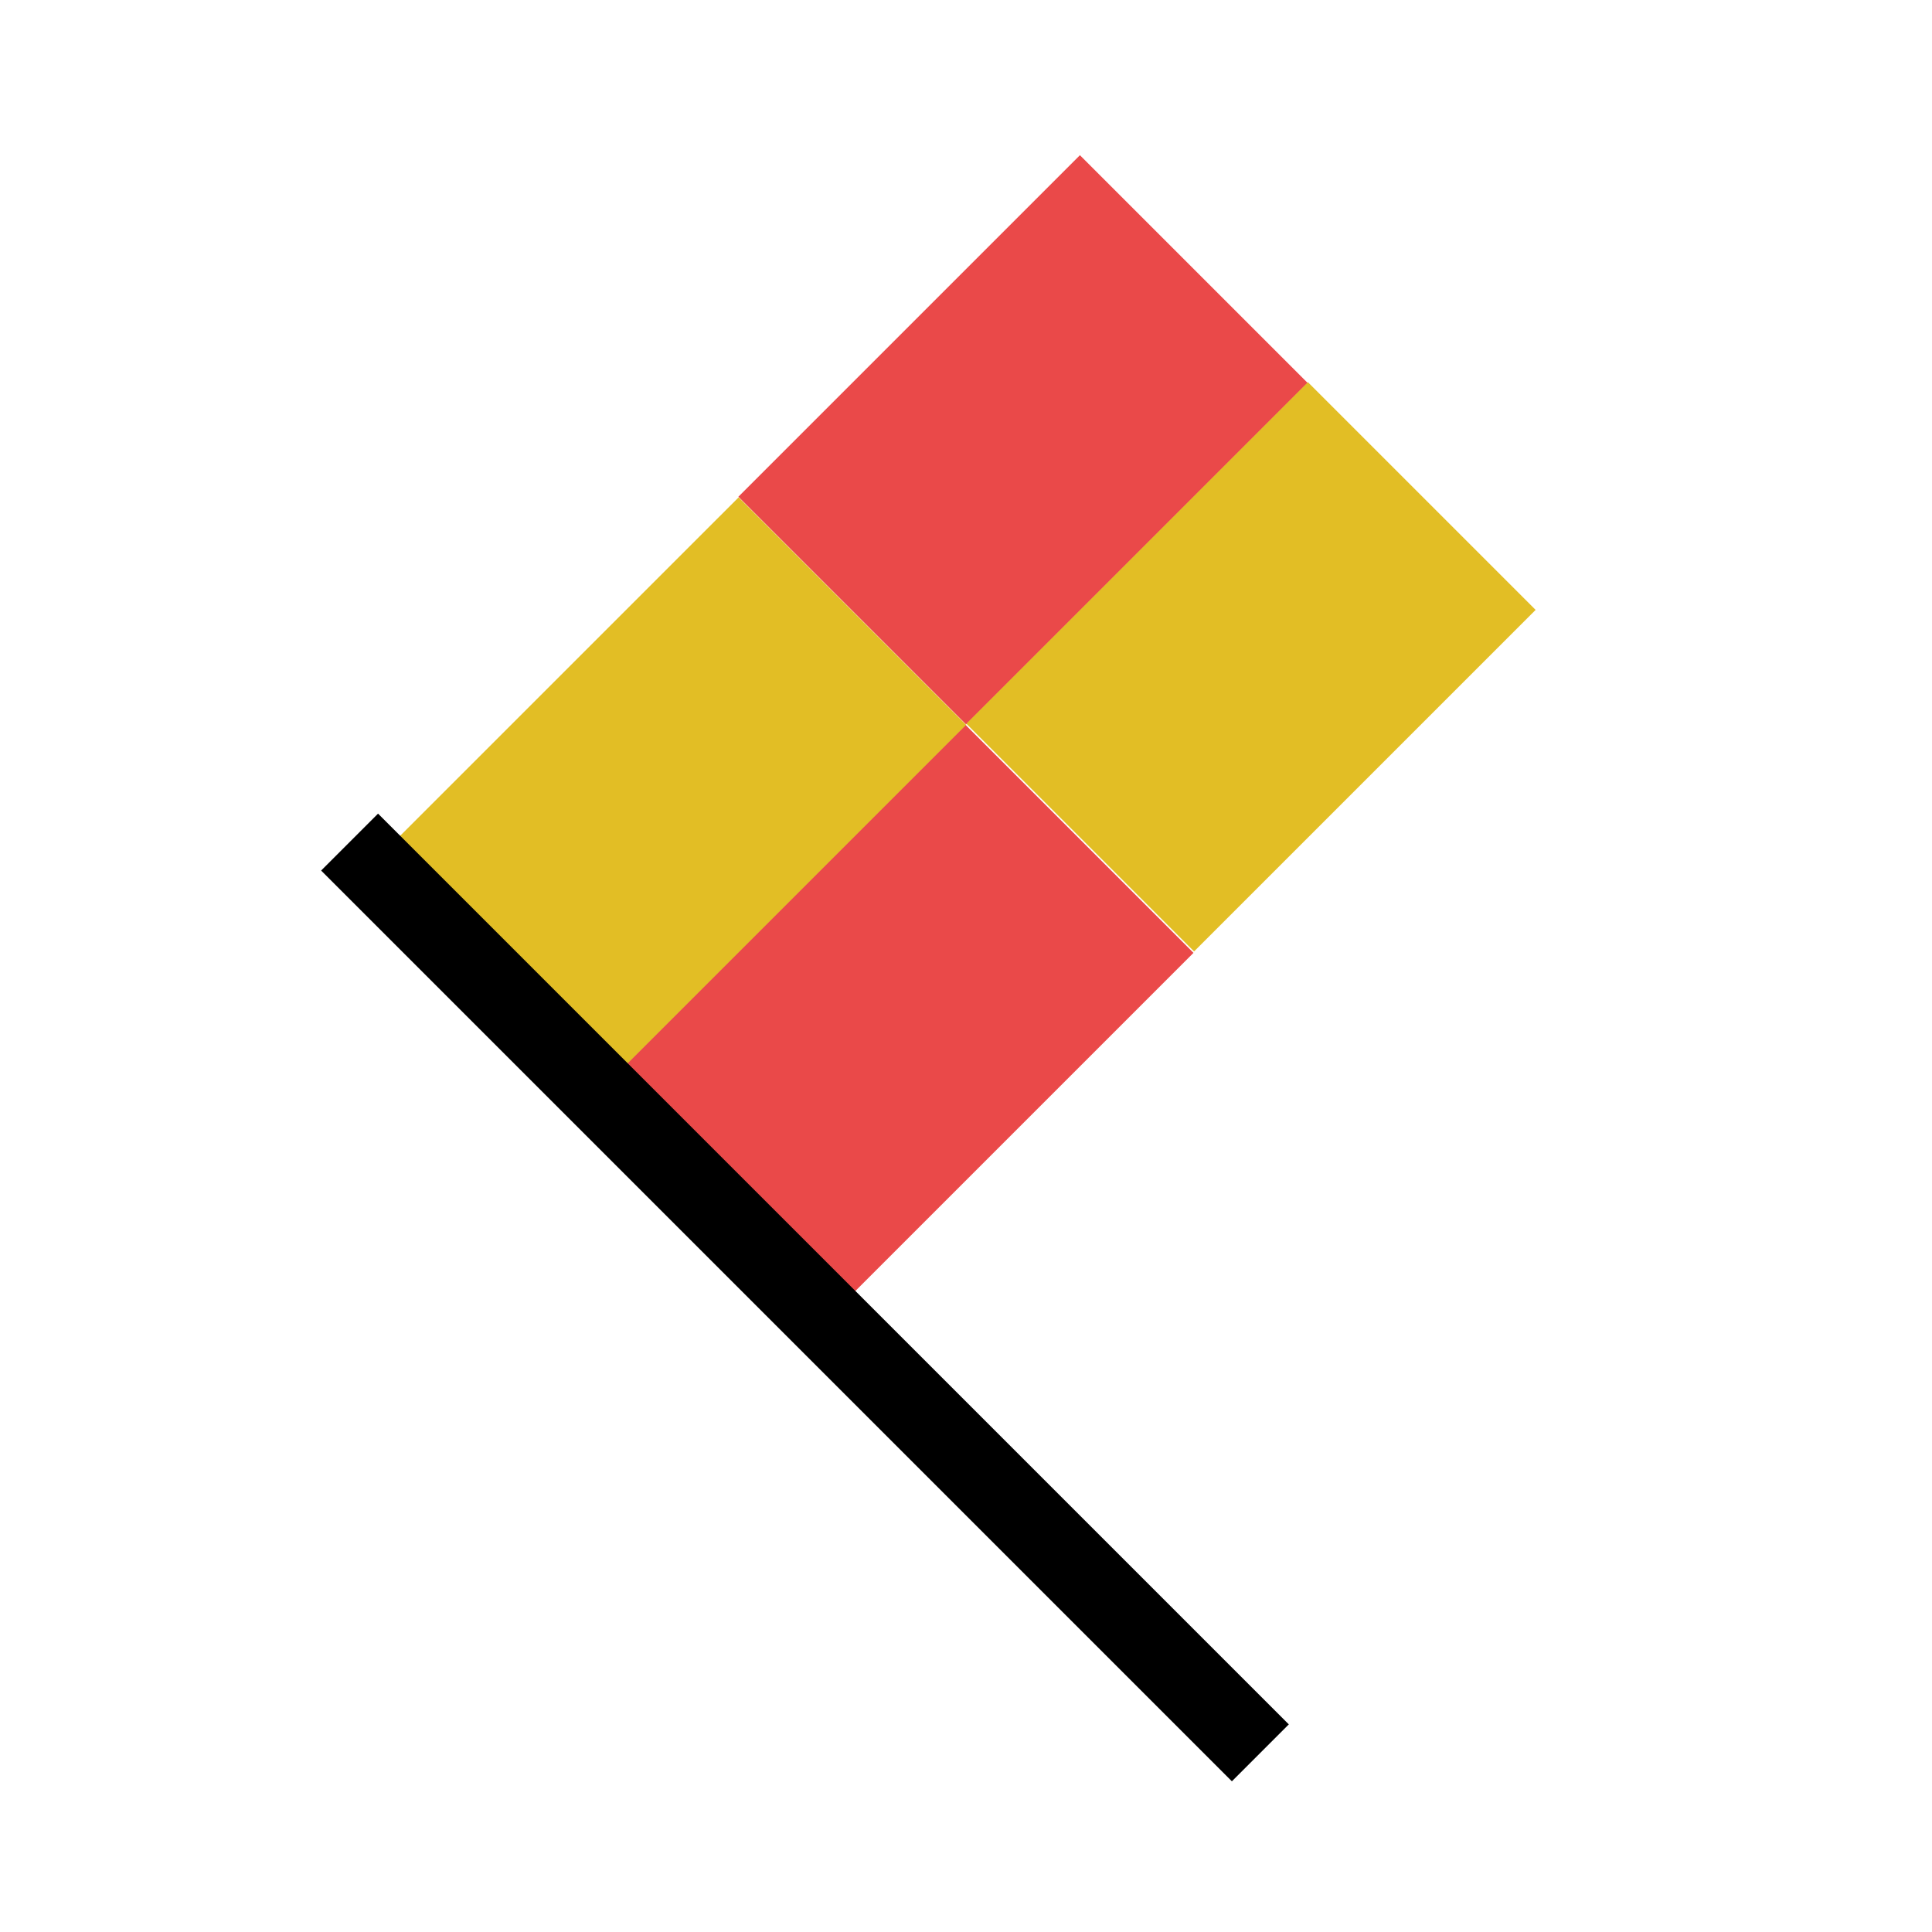
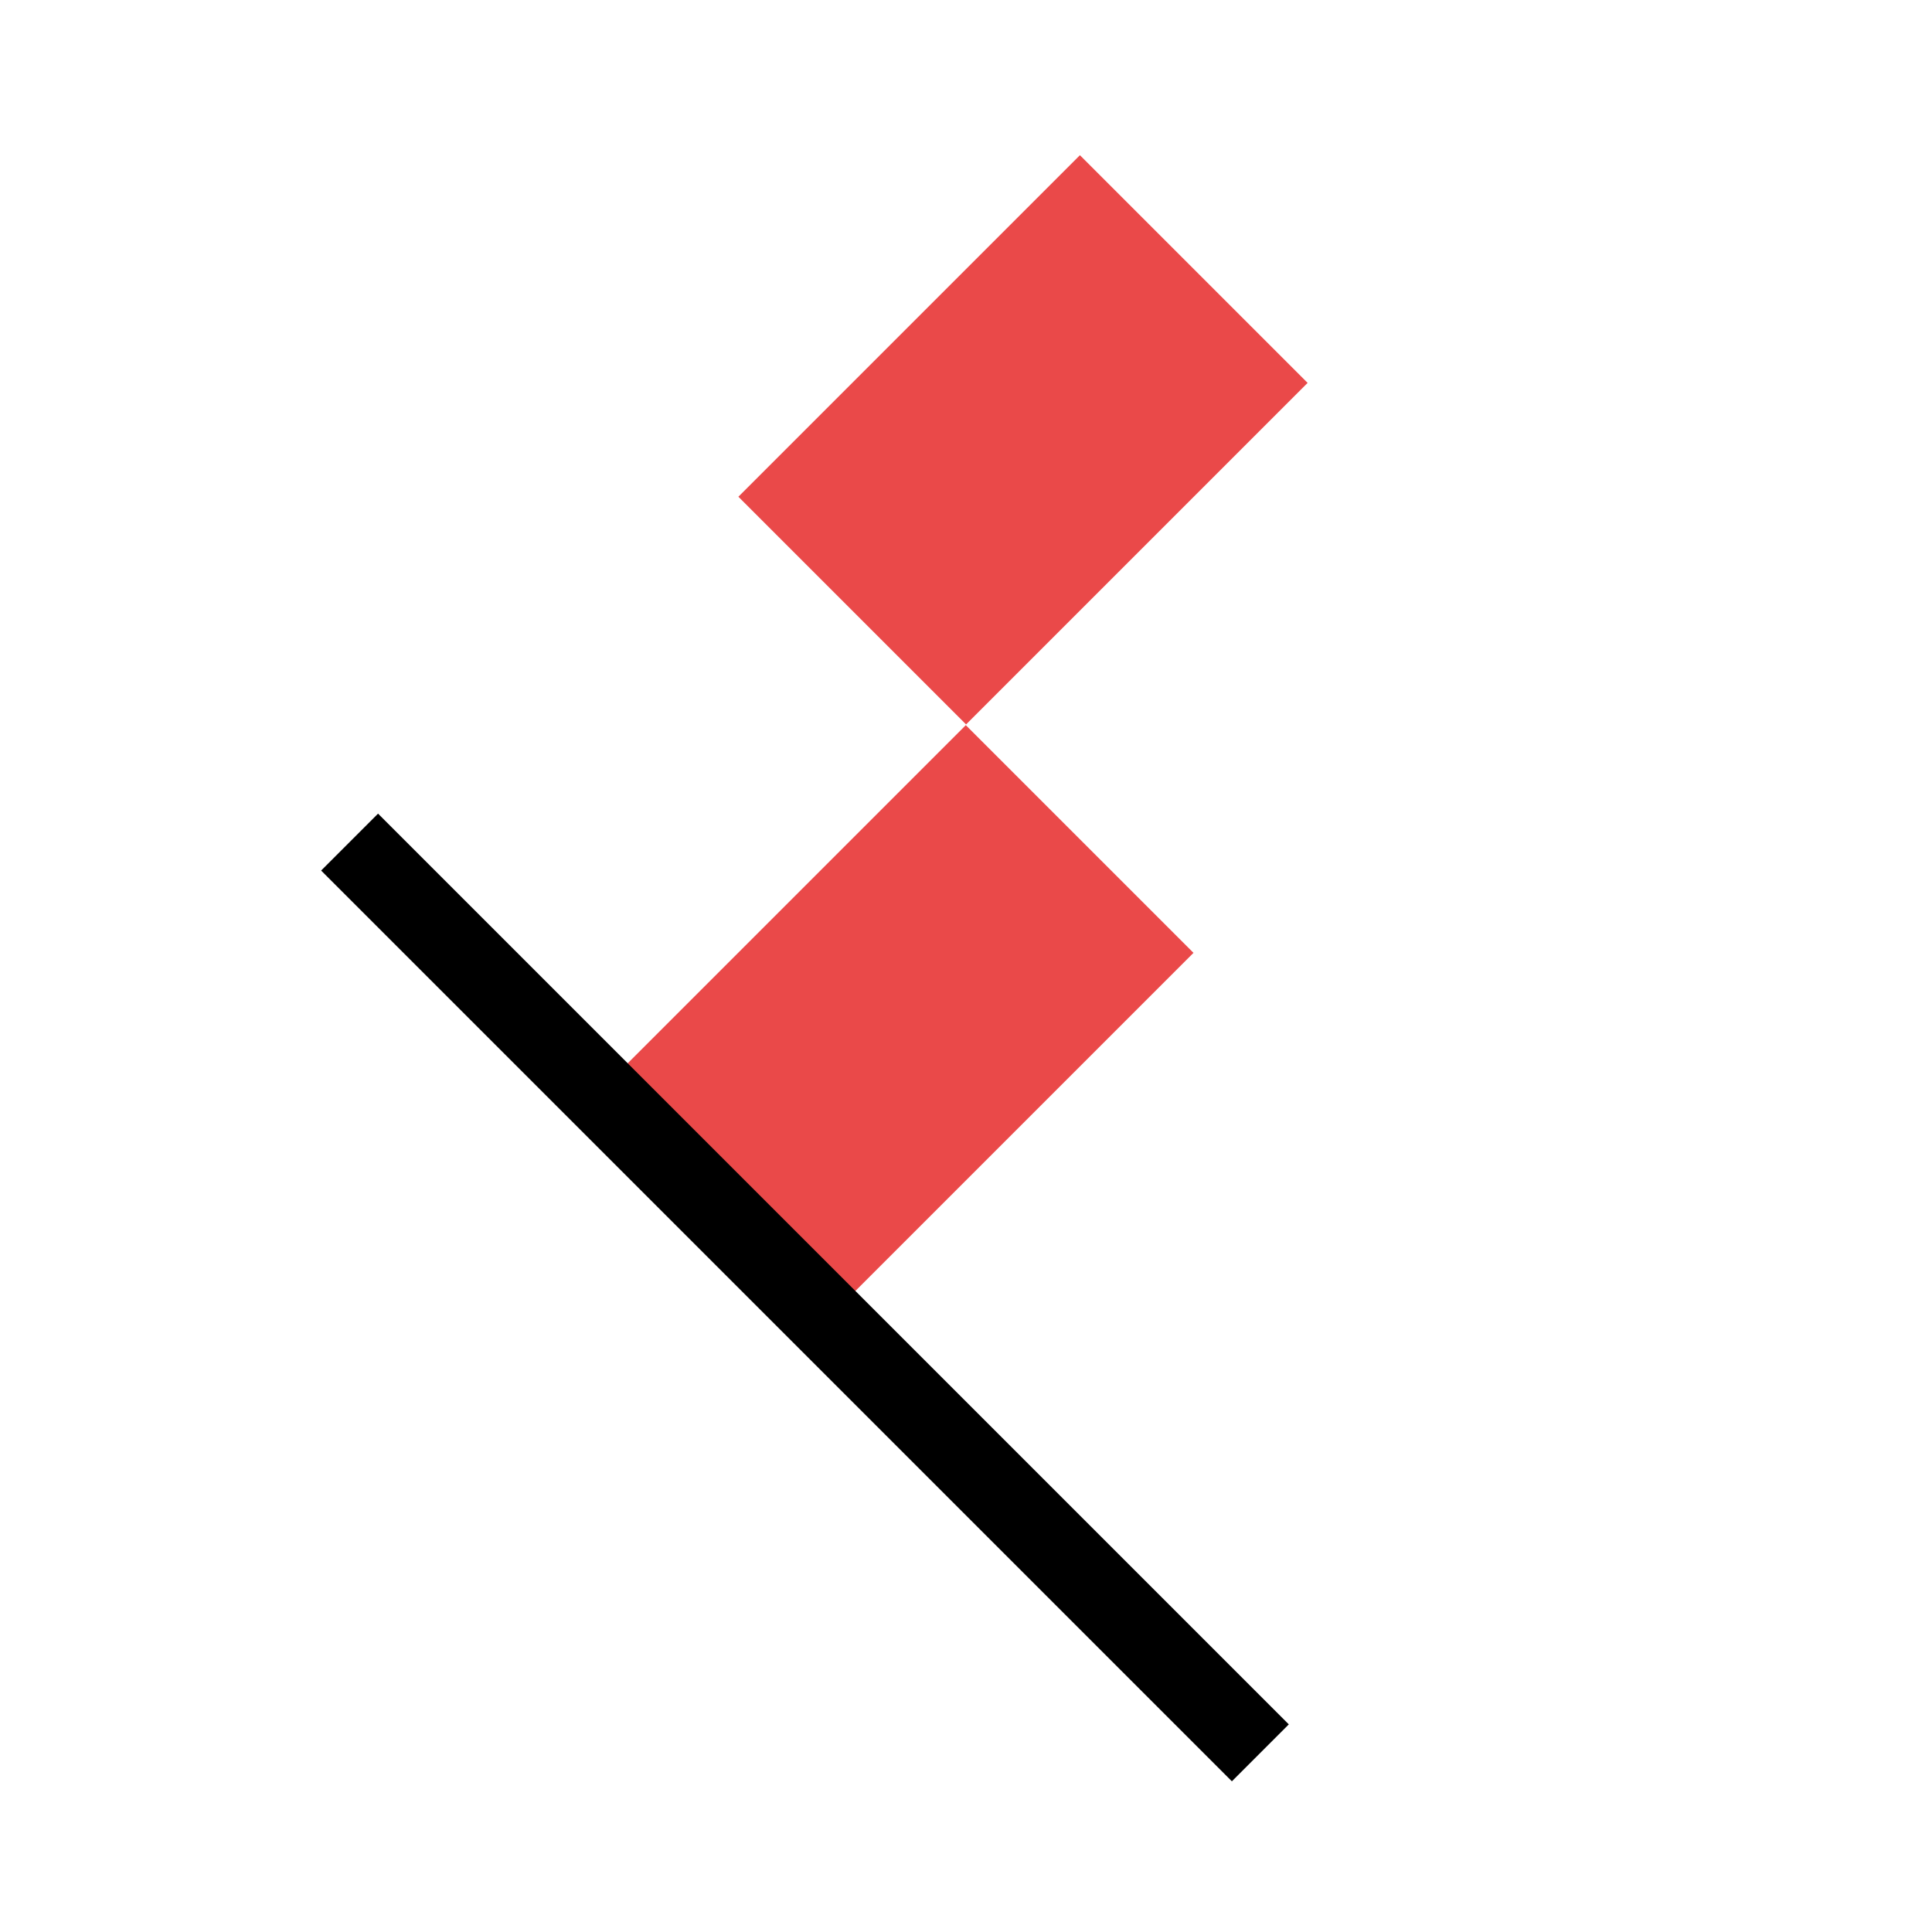
<svg xmlns="http://www.w3.org/2000/svg" height="32" viewBox="0 0 256 256" width="32">
  <g fill="none" fill-rule="evenodd" style="">
-     <path d="M52.614 111.157L97.87 65.902l30.17 30.17-45.255 45.255z" fill="#E2BE25" style="" />
    <path d="M82.718 141.344l45.255-45.255 30.17 30.17-45.255 45.255zM97.84 65.82l45.256-45.255 30.17 30.17L128.01 95.99z" fill="#EA4949" style="" />
-     <path d="M128.052 95.9l45.255-45.255 30.17 30.17-45.255 45.255z" fill="#E2BE25" style="" />
    <path d="M42.552 115.352l7.542-7.543 120.68 120.68-7.542 7.543z" fill="#000000" fill-rule="nonzero" style="" />
  </g>
</svg>